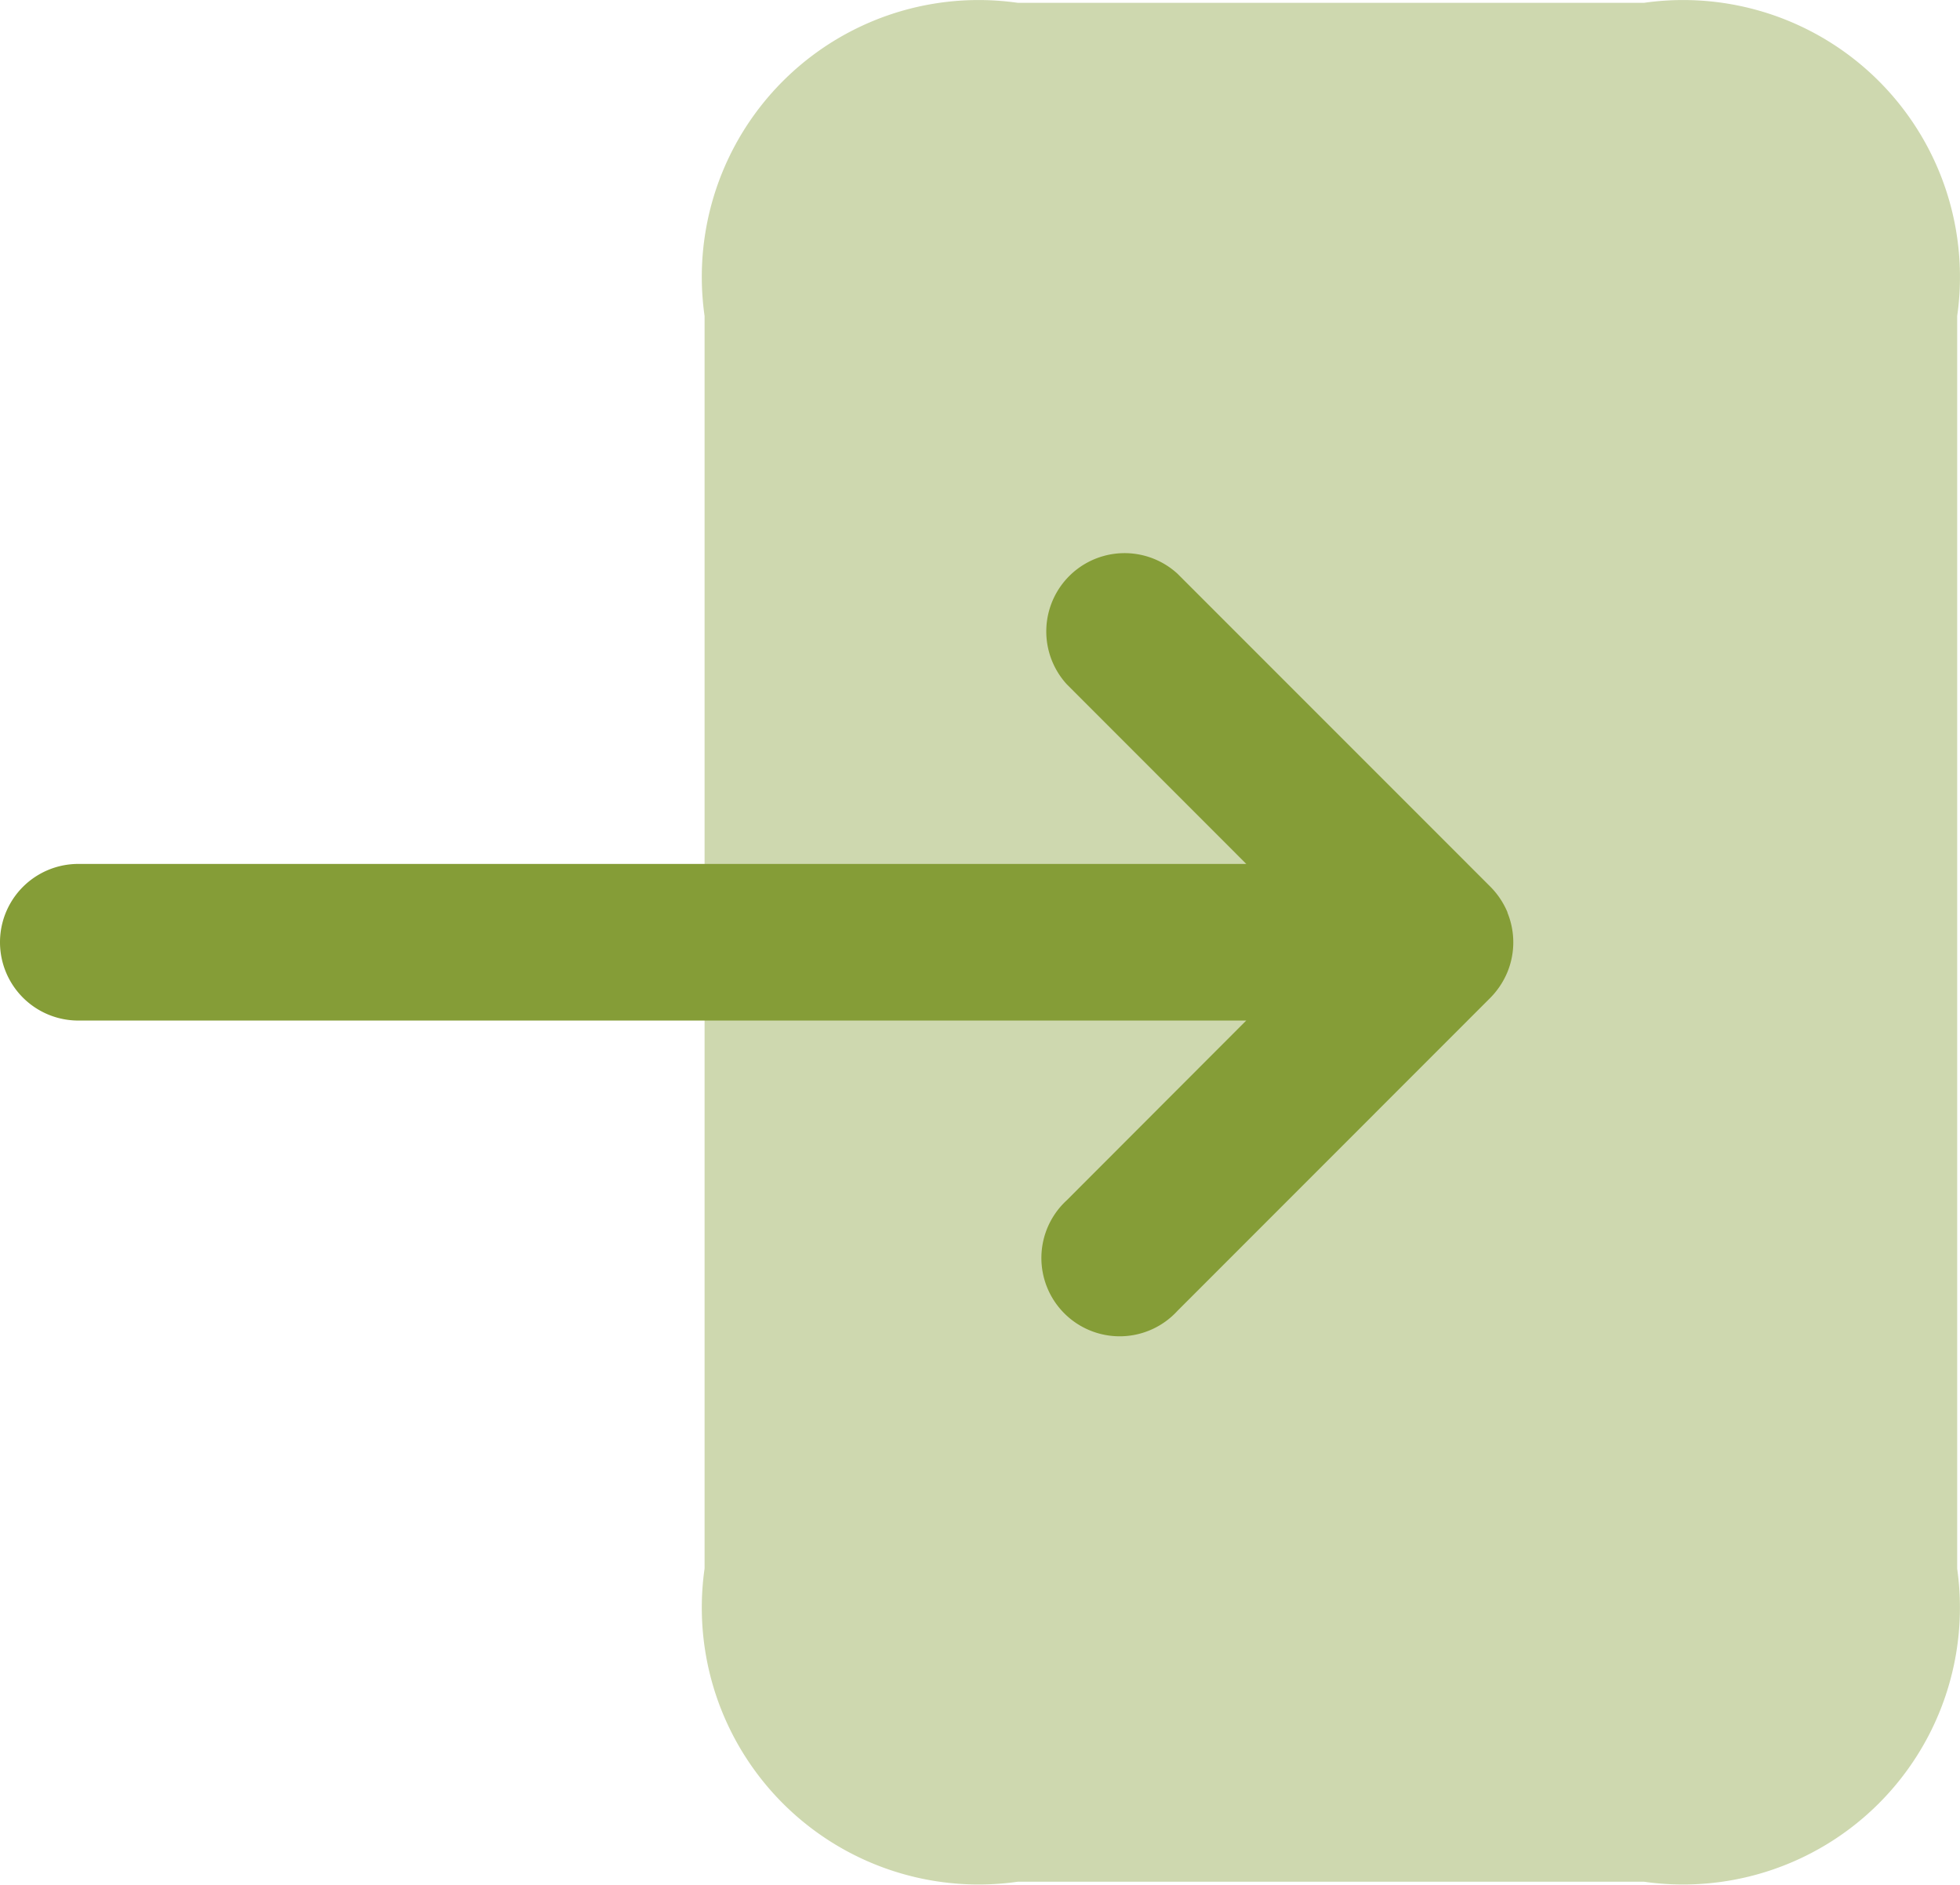
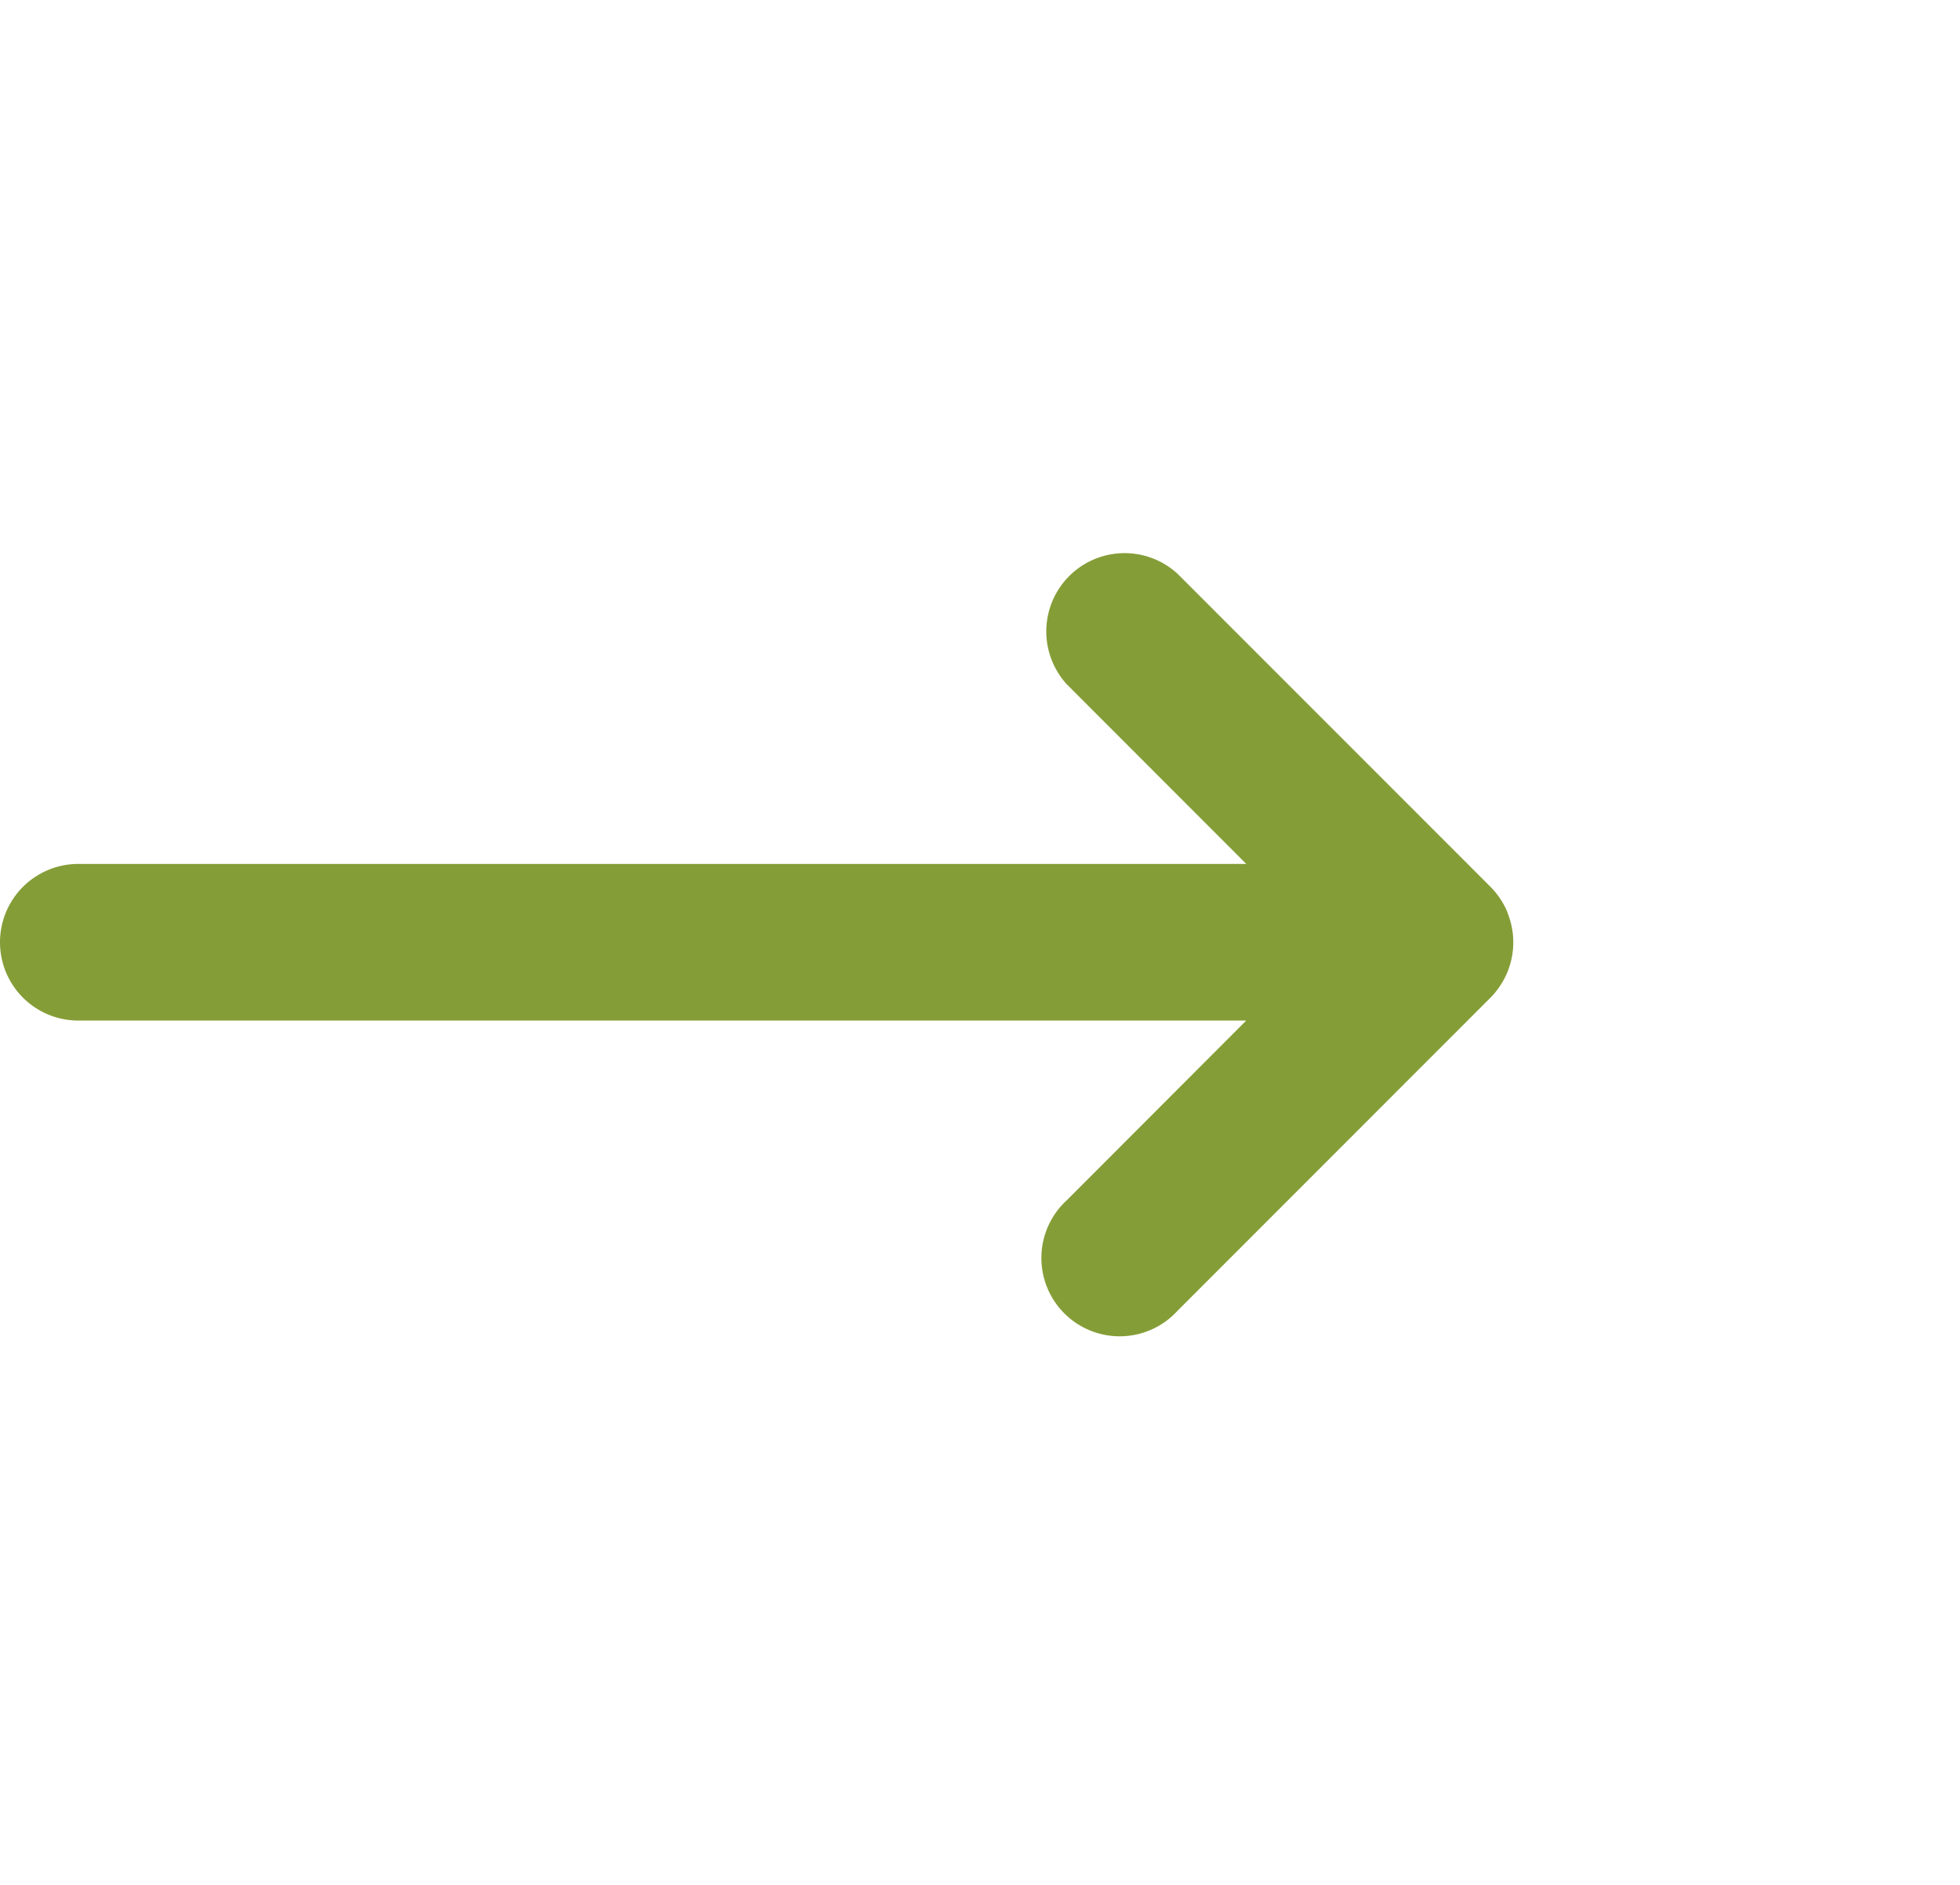
<svg xmlns="http://www.w3.org/2000/svg" width="33.468" height="32.178" viewBox="0 0 33.468 32.178">
  <g transform="translate(-2.25 -2.973)">
-     <path d="M9.021,10.15V8.368a4.727,4.727,0,0,1,5.347-5.347H25.063A4.727,4.727,0,0,1,30.41,8.368V29.757A4.727,4.727,0,0,1,25.063,35.1H14.368a4.727,4.727,0,0,1-5.347-5.347V27.975" transform="translate(5.26 0)" fill="#859d37" opacity="0.4" />
    <path d="M27.992,14.409a1.374,1.374,0,0,0-.289-.435L22.356,8.626a1.337,1.337,0,0,0-1.889,1.889l3.064,3.066H3.587a1.337,1.337,0,0,0,0,2.674H23.53l-3.064,3.068a1.337,1.337,0,1,0,1.889,1.889L27.7,15.865a1.374,1.374,0,0,0,.289-.435,1.339,1.339,0,0,0,0-1.021Z" transform="translate(0 4.142)" fill="#859d37" />
  </g>
</svg>